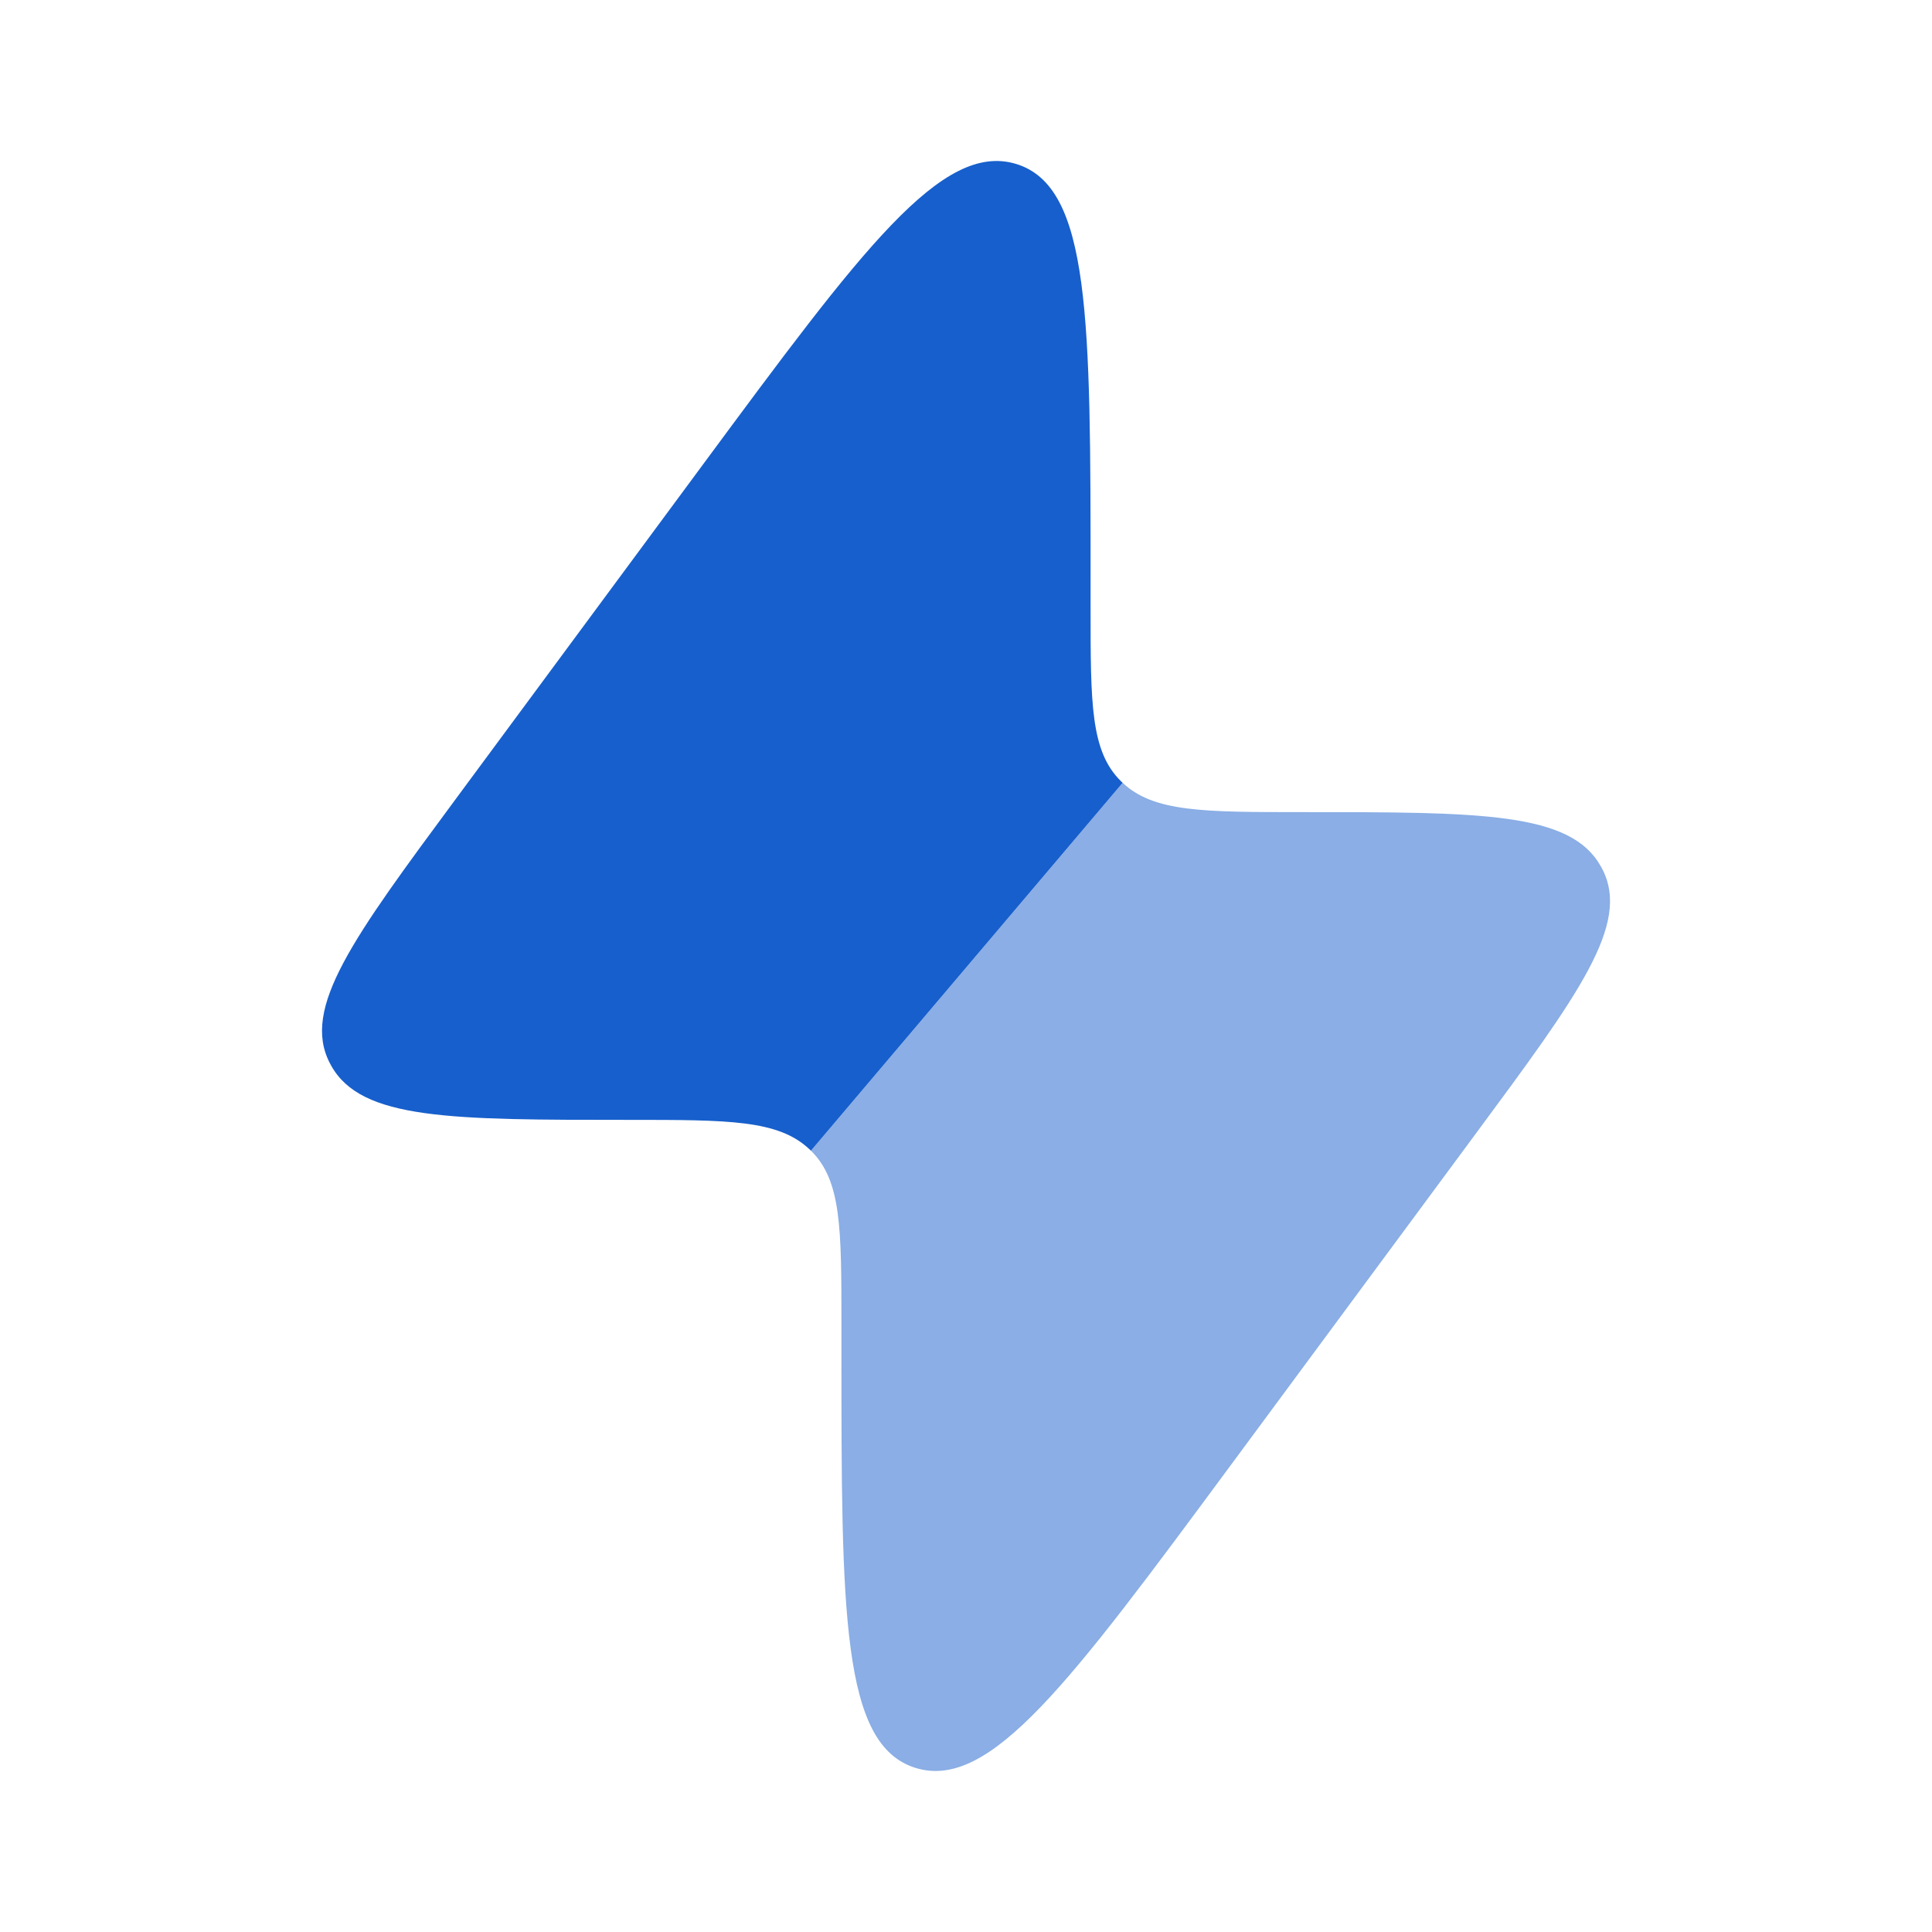
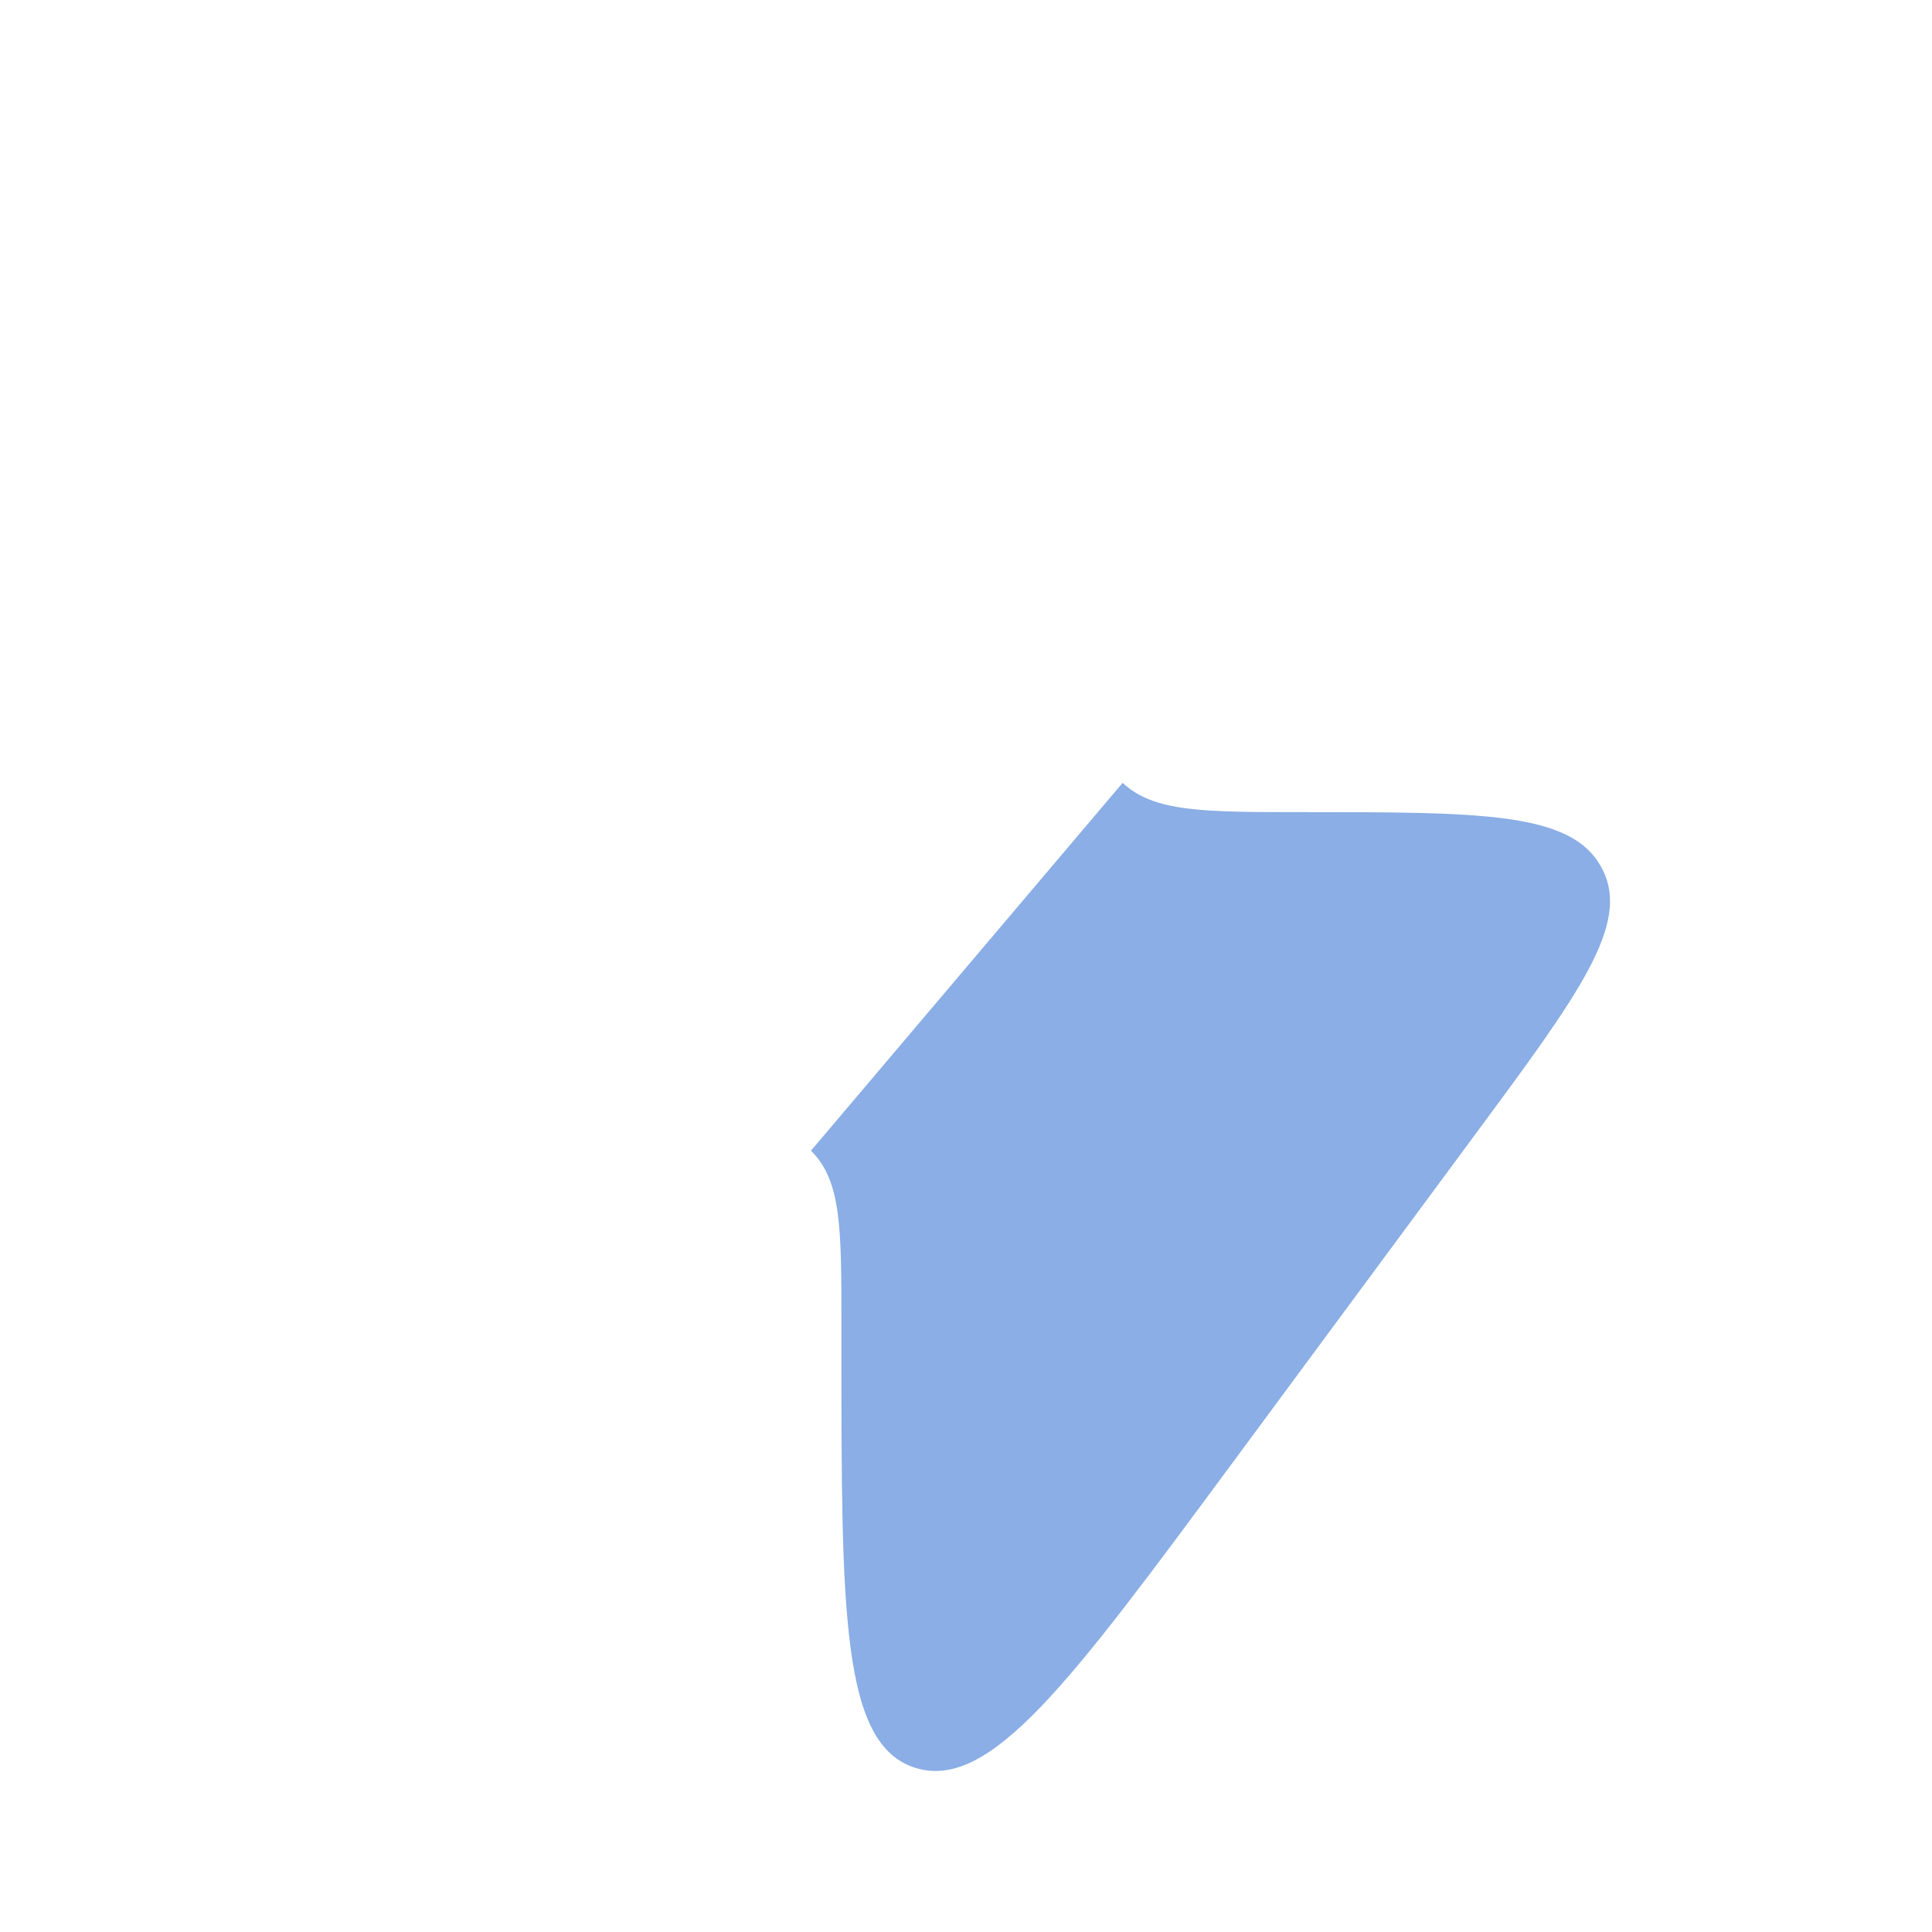
<svg xmlns="http://www.w3.org/2000/svg" width="48" height="48" viewBox="0 0 48 48" fill="none">
-   <path fill-rule="evenodd" clip-rule="evenodd" d="M17.463 11.543L11.339 19.829C8.77 23.305 7.485 25.043 8.193 26.41C8.205 26.433 8.217 26.455 8.229 26.477C8.979 27.823 11.198 27.823 15.636 27.823C18.102 27.823 19.335 27.823 20.108 28.551L20.148 28.589L27.892 19.449L27.852 19.411C27.095 18.668 27.095 17.483 27.095 15.114V14.494C27.095 7.925 27.095 4.64 25.248 4.074C23.401 3.509 21.422 6.187 17.463 11.543Z" fill="#175FCC" />
  <path opacity="0.5" d="M20.905 32.886L20.905 33.505C20.905 40.075 20.905 43.359 22.752 43.925C24.599 44.491 26.578 41.813 30.537 36.457L36.661 28.171C39.231 24.695 40.516 22.957 39.808 21.59C39.796 21.567 39.784 21.545 39.771 21.523C39.022 20.177 36.803 20.177 32.365 20.177C29.899 20.177 28.666 20.177 27.892 19.449L20.148 28.589C20.905 29.332 20.905 30.517 20.905 32.886Z" fill="#175FCC" />
</svg>